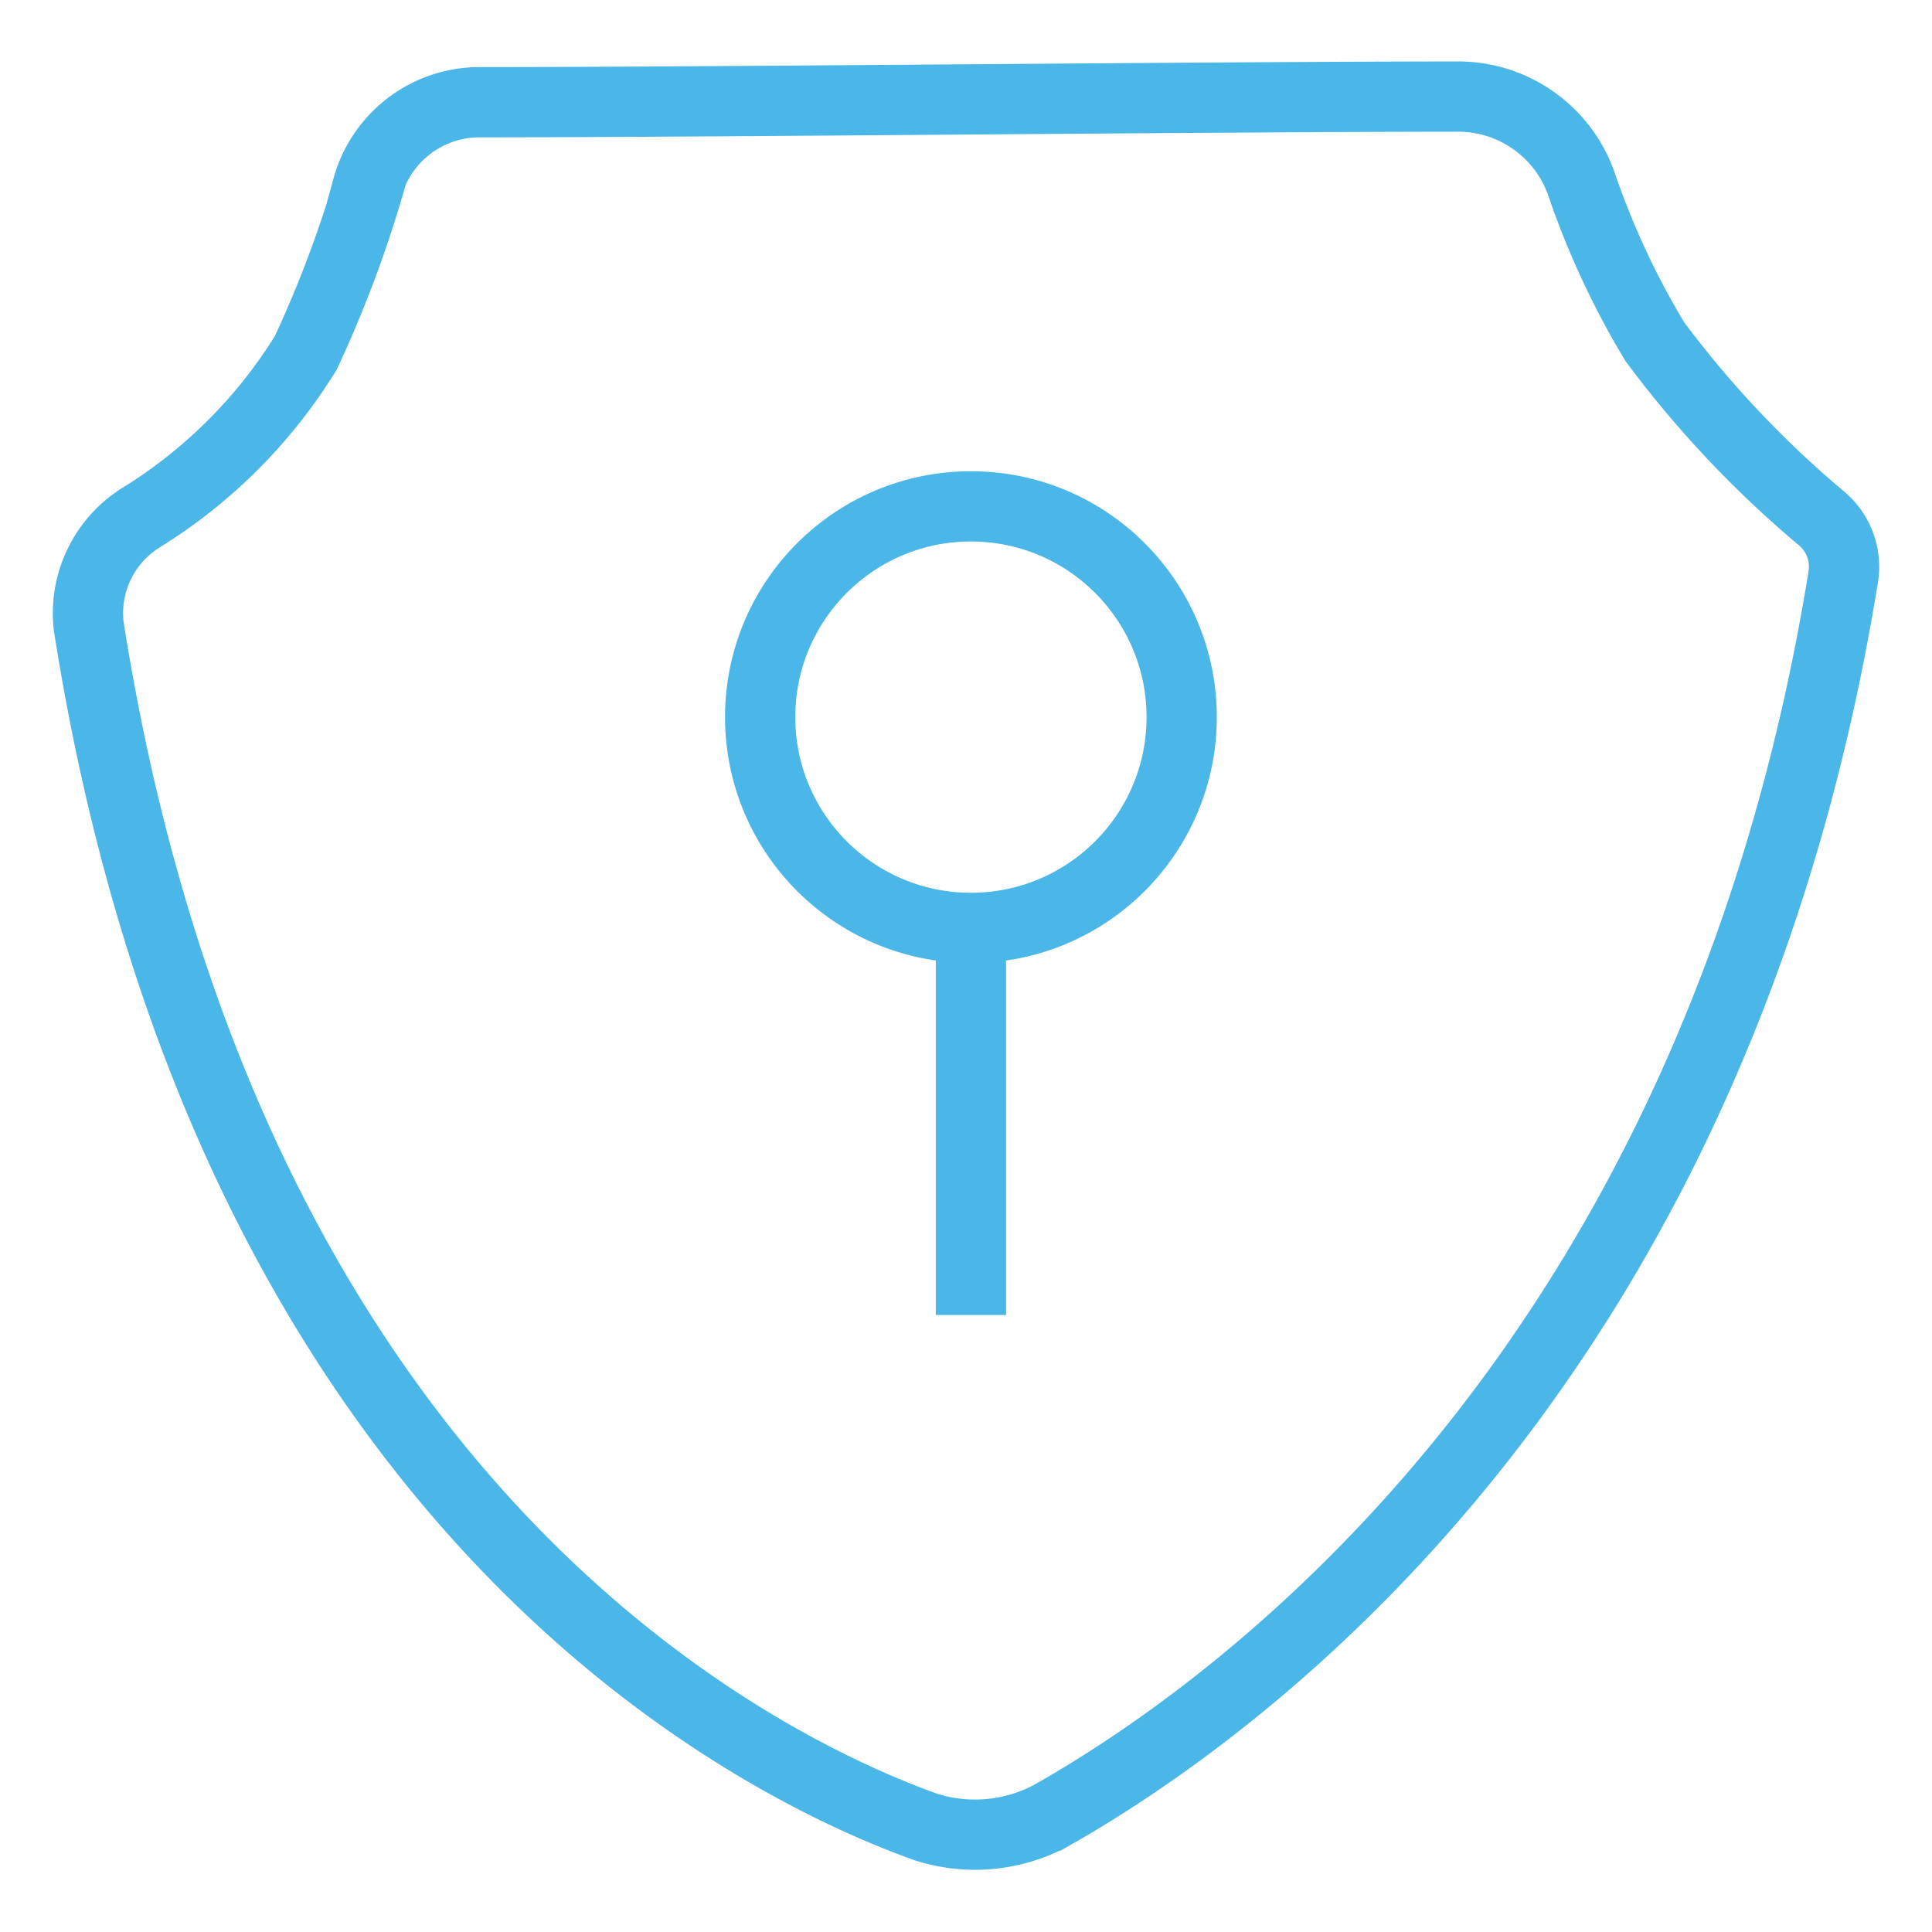
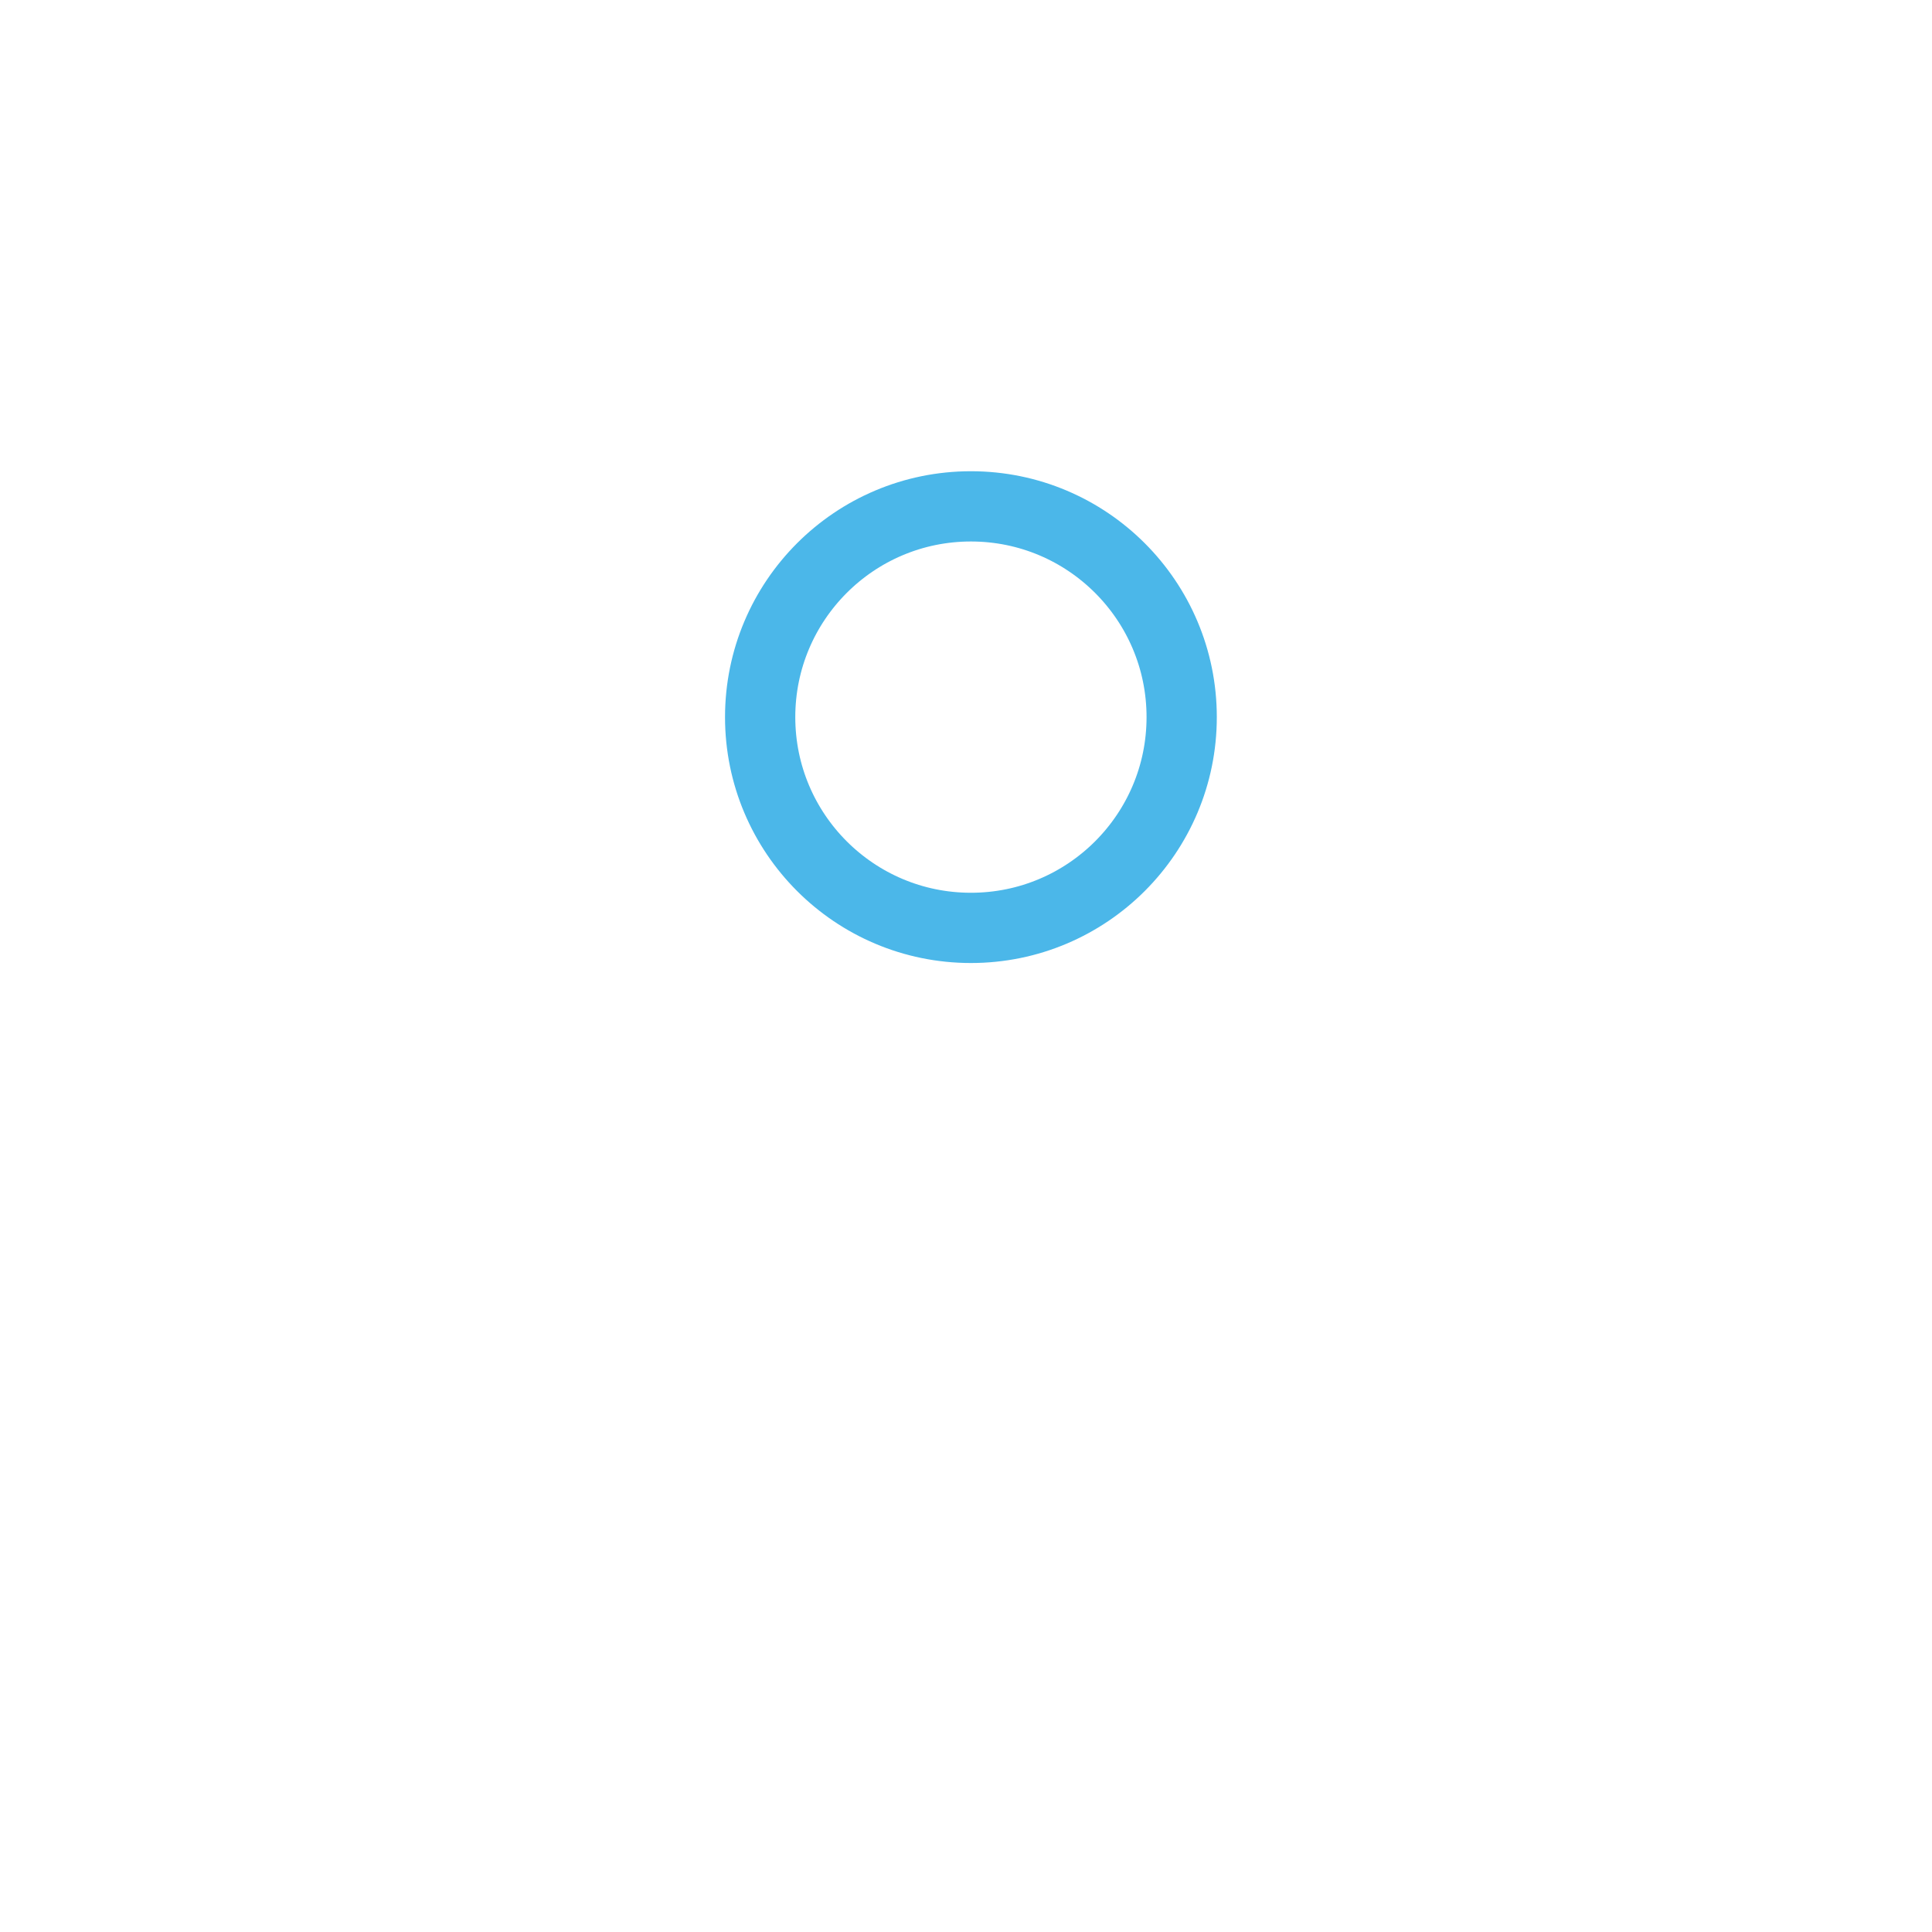
<svg xmlns="http://www.w3.org/2000/svg" id="Ebene_1" data-name="Ebene 1" viewBox="0 0 110 110">
  <defs>
    <style>.cls-1{fill:none;stroke:#4bb7e9;stroke-miterlimit:10;stroke-width:4px;}</style>
  </defs>
  <g id="Ebene_2-2" data-name="Ebene 2-2">
    <g id="Ebene_1-2" data-name="Ebene 1-2">
-       <path class="cls-1" d="M20.92,10.68a6.62,6.62,0,0,1,6.49-4.86c12.65,0,42.8-.32,55.45-.32A7.44,7.44,0,0,1,90,10.36a46.55,46.55,0,0,0,4.21,9.08,59.34,59.34,0,0,0,9.41,10,3.61,3.61,0,0,1,1.3,3.56c-7.46,45.72-35.34,64.86-45.07,70.37a9.18,9.18,0,0,1-7.14.65C42,100.18,12.82,84.94,5.05,35.65A6.42,6.42,0,0,1,8,29.49a28.8,28.8,0,0,0,9.41-9.4,67.17,67.17,0,0,0,3.56-9.41Z" />
      <circle class="cls-1" cx="55.28" cy="40.83" r="12" />
-       <line class="cls-1" x1="55.28" y1="74.87" x2="55.28" y2="52.83" />
    </g>
  </g>
</svg>